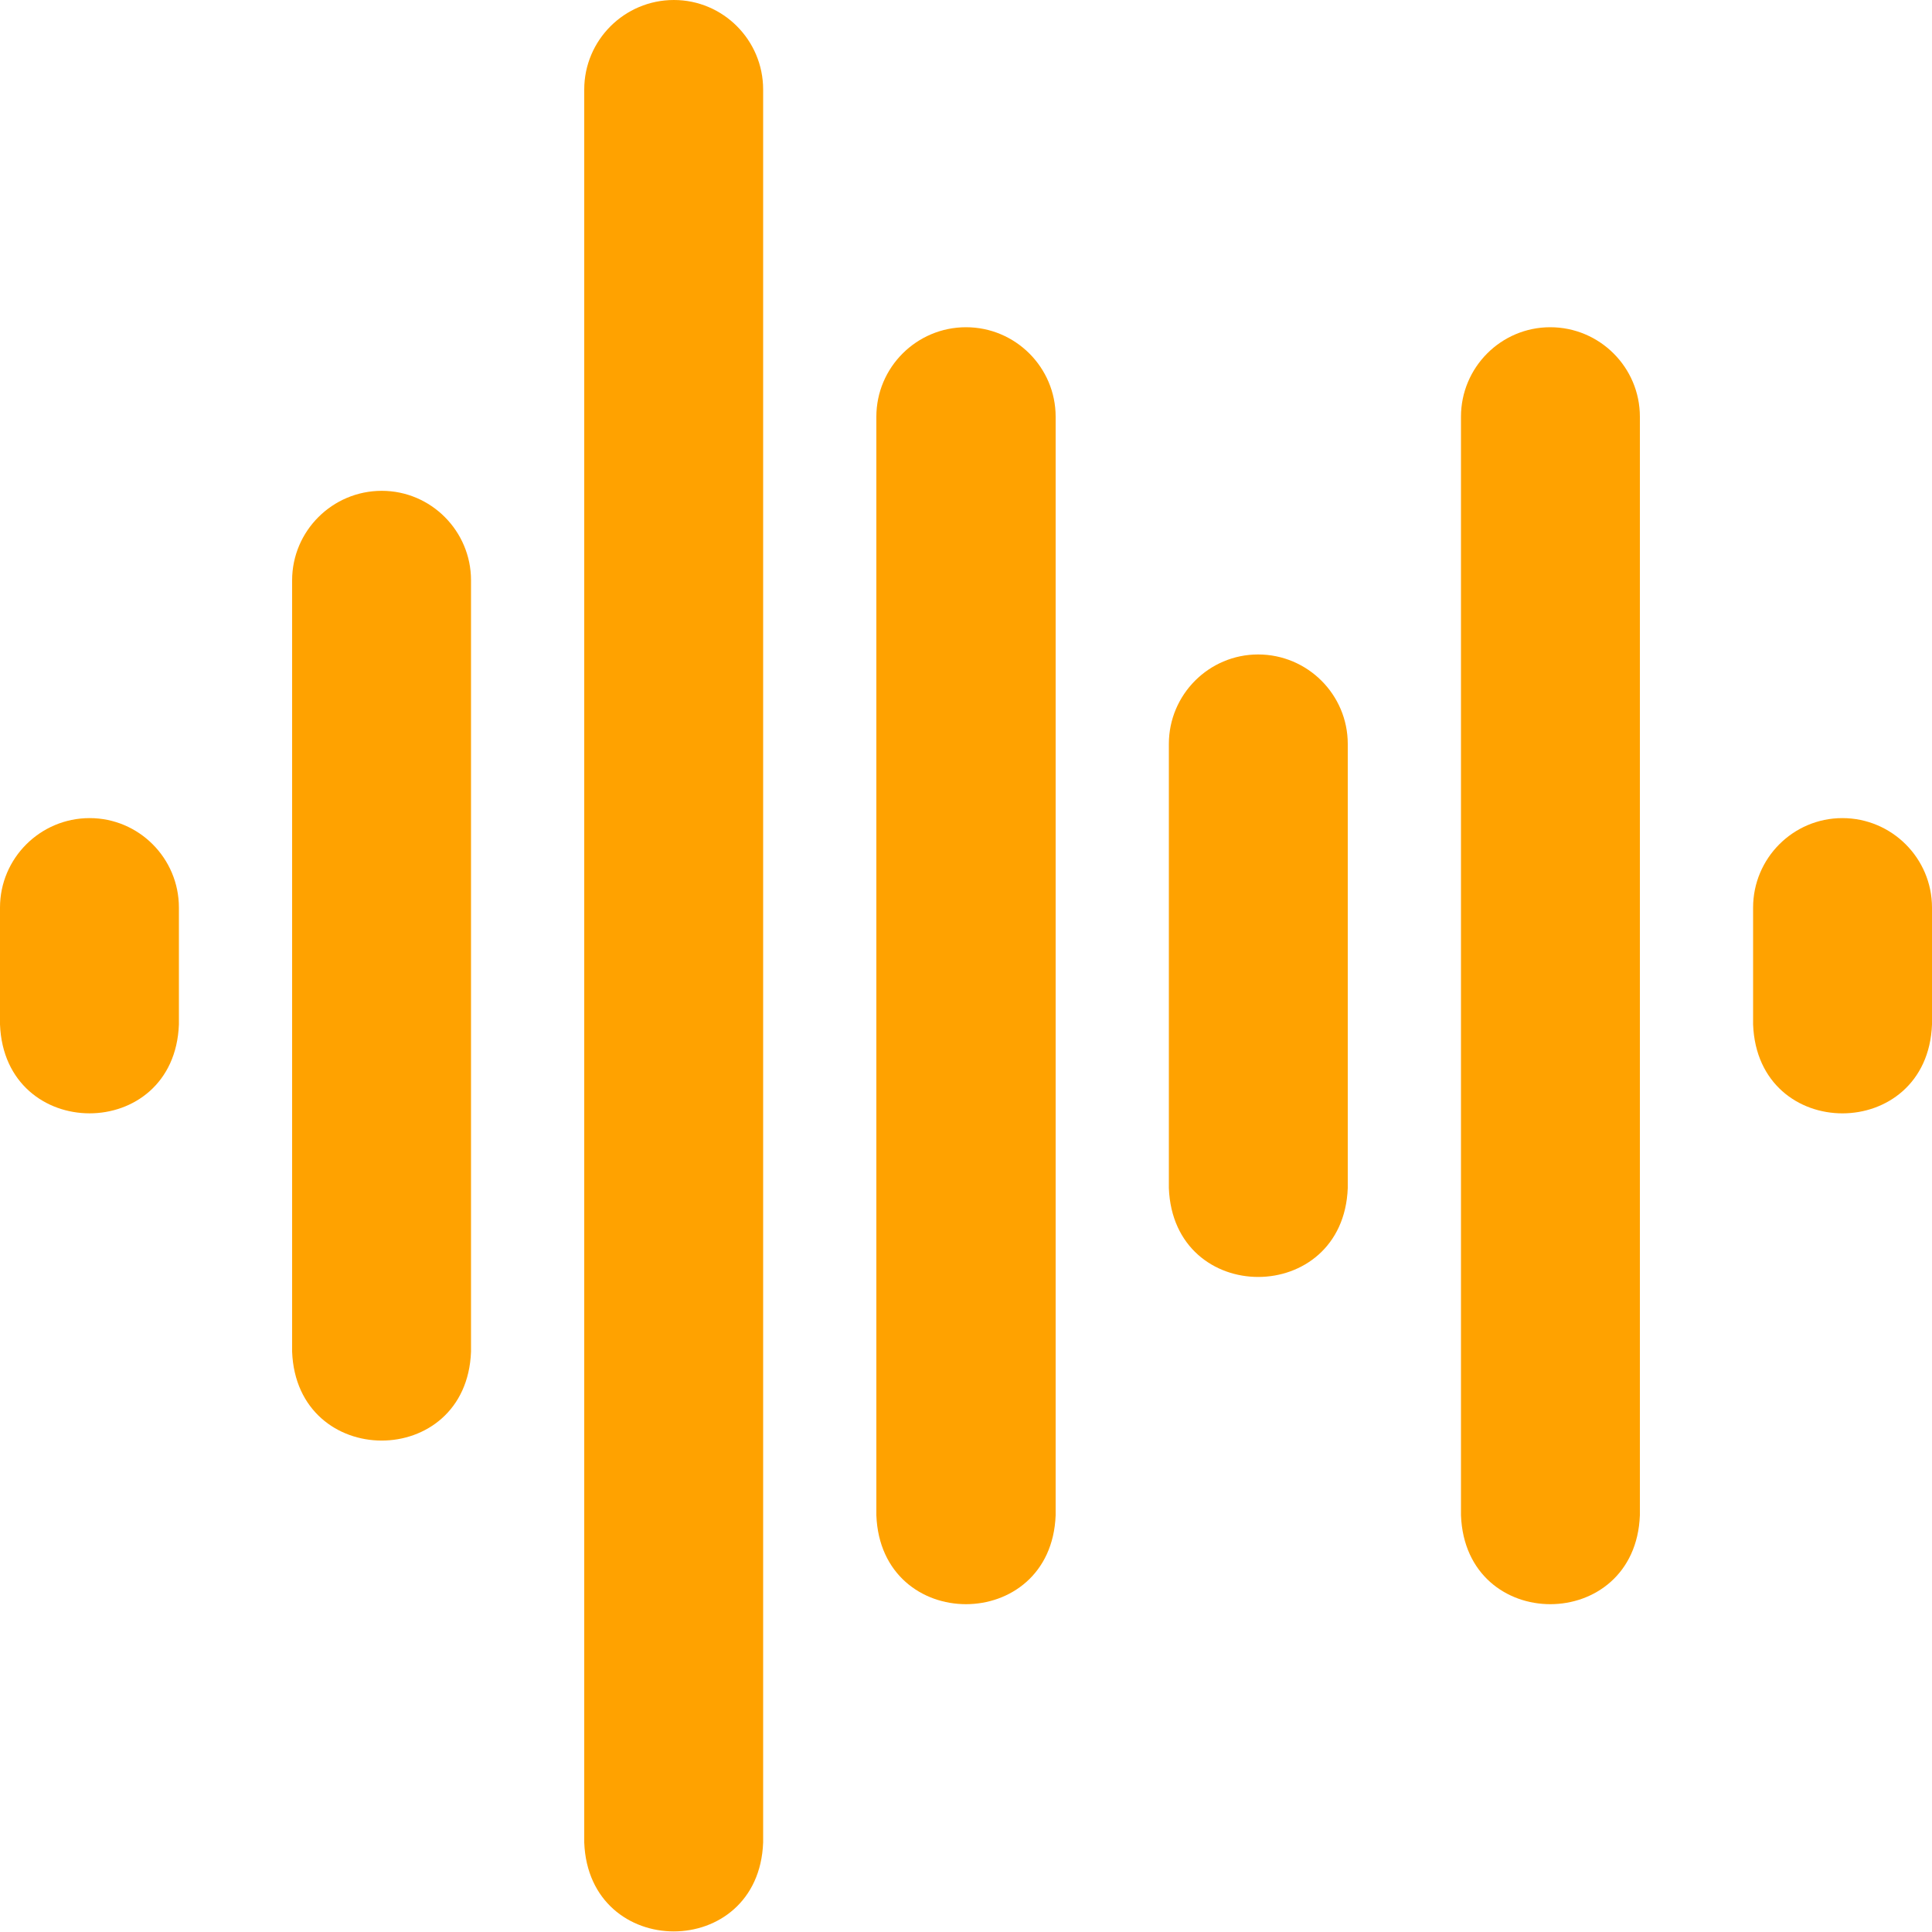
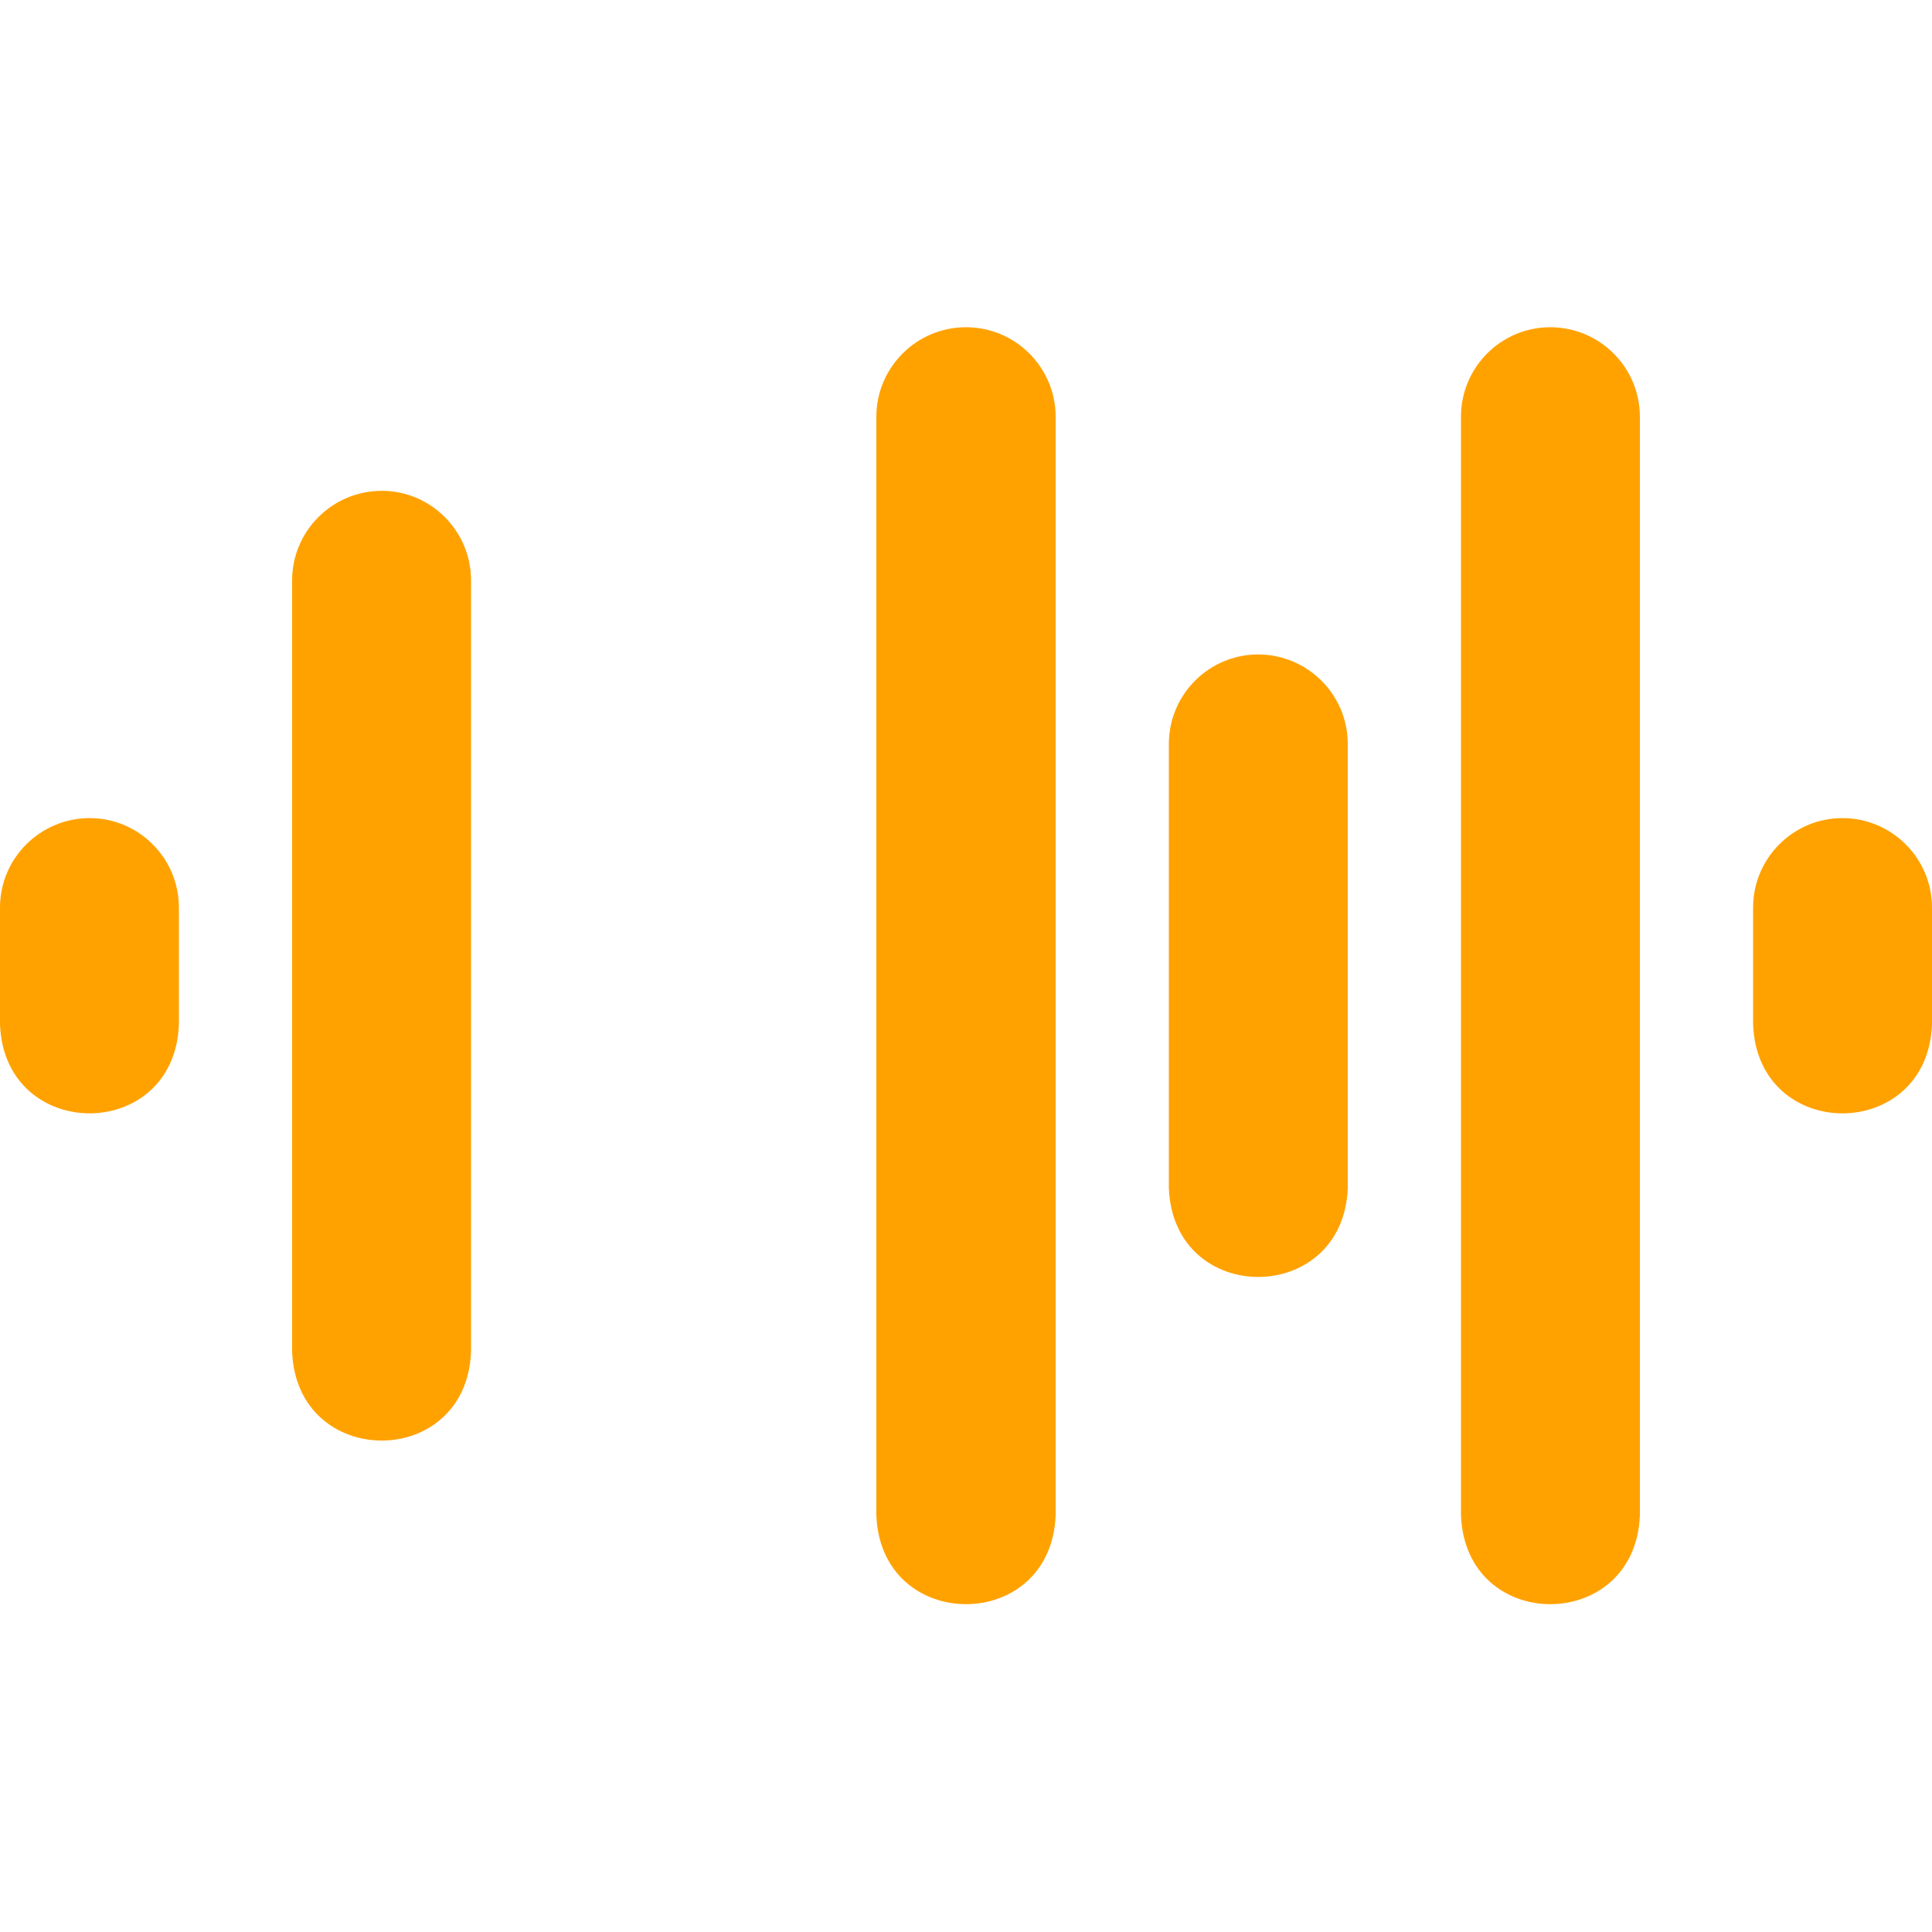
<svg xmlns="http://www.w3.org/2000/svg" width="40" height="40" viewBox="0 0 40 40" fill="none">
  <path d="M32.096 6.775C31.077 6.775 30.248 7.606 30.248 8.628V31.372C30.341 33.831 33.859 33.822 33.952 31.372V8.628C33.952 7.606 33.12 6.775 32.096 6.775Z" fill="#FFA200" />
  <path d="M20 6.775C18.977 6.775 18.144 7.606 18.144 8.628V31.372C18.238 33.828 21.763 33.825 21.856 31.372V8.628C21.856 7.606 21.023 6.775 20 6.775Z" fill="#FFA200" />
  <path d="M26.048 13.55C25.029 13.55 24.2 14.381 24.2 15.403V24.597C24.293 27.056 27.811 27.047 27.904 24.597V15.403C27.904 14.381 27.071 13.55 26.048 13.55Z" fill="#FFA200" />
  <path d="M38.144 16.938C37.125 16.938 36.296 17.769 36.296 18.791V21.21C36.389 23.669 39.907 23.66 40 21.21V18.791C40 17.769 39.168 16.938 38.144 16.938Z" fill="#FFA200" />
  <path d="M1.856 16.938C0.833 16.938 0 17.769 0 18.79V21.21C0.094 23.661 3.612 23.667 3.704 21.21V18.79C3.704 17.769 2.875 16.938 1.856 16.938Z" fill="#FFA200" />
  <path d="M7.904 10.162C6.881 10.162 6.048 10.994 6.048 12.015V27.985C6.142 30.436 9.66 30.442 9.752 27.985V12.015C9.752 10.994 8.923 10.162 7.904 10.162Z" fill="#FFA200" />
-   <path d="M13.952 0C12.929 0 12.096 0.831 12.096 1.853V38.147C12.19 40.599 15.708 40.604 15.8 38.147V1.853C15.8 0.831 14.971 0 13.952 0Z" fill="#FFA200" />
</svg>